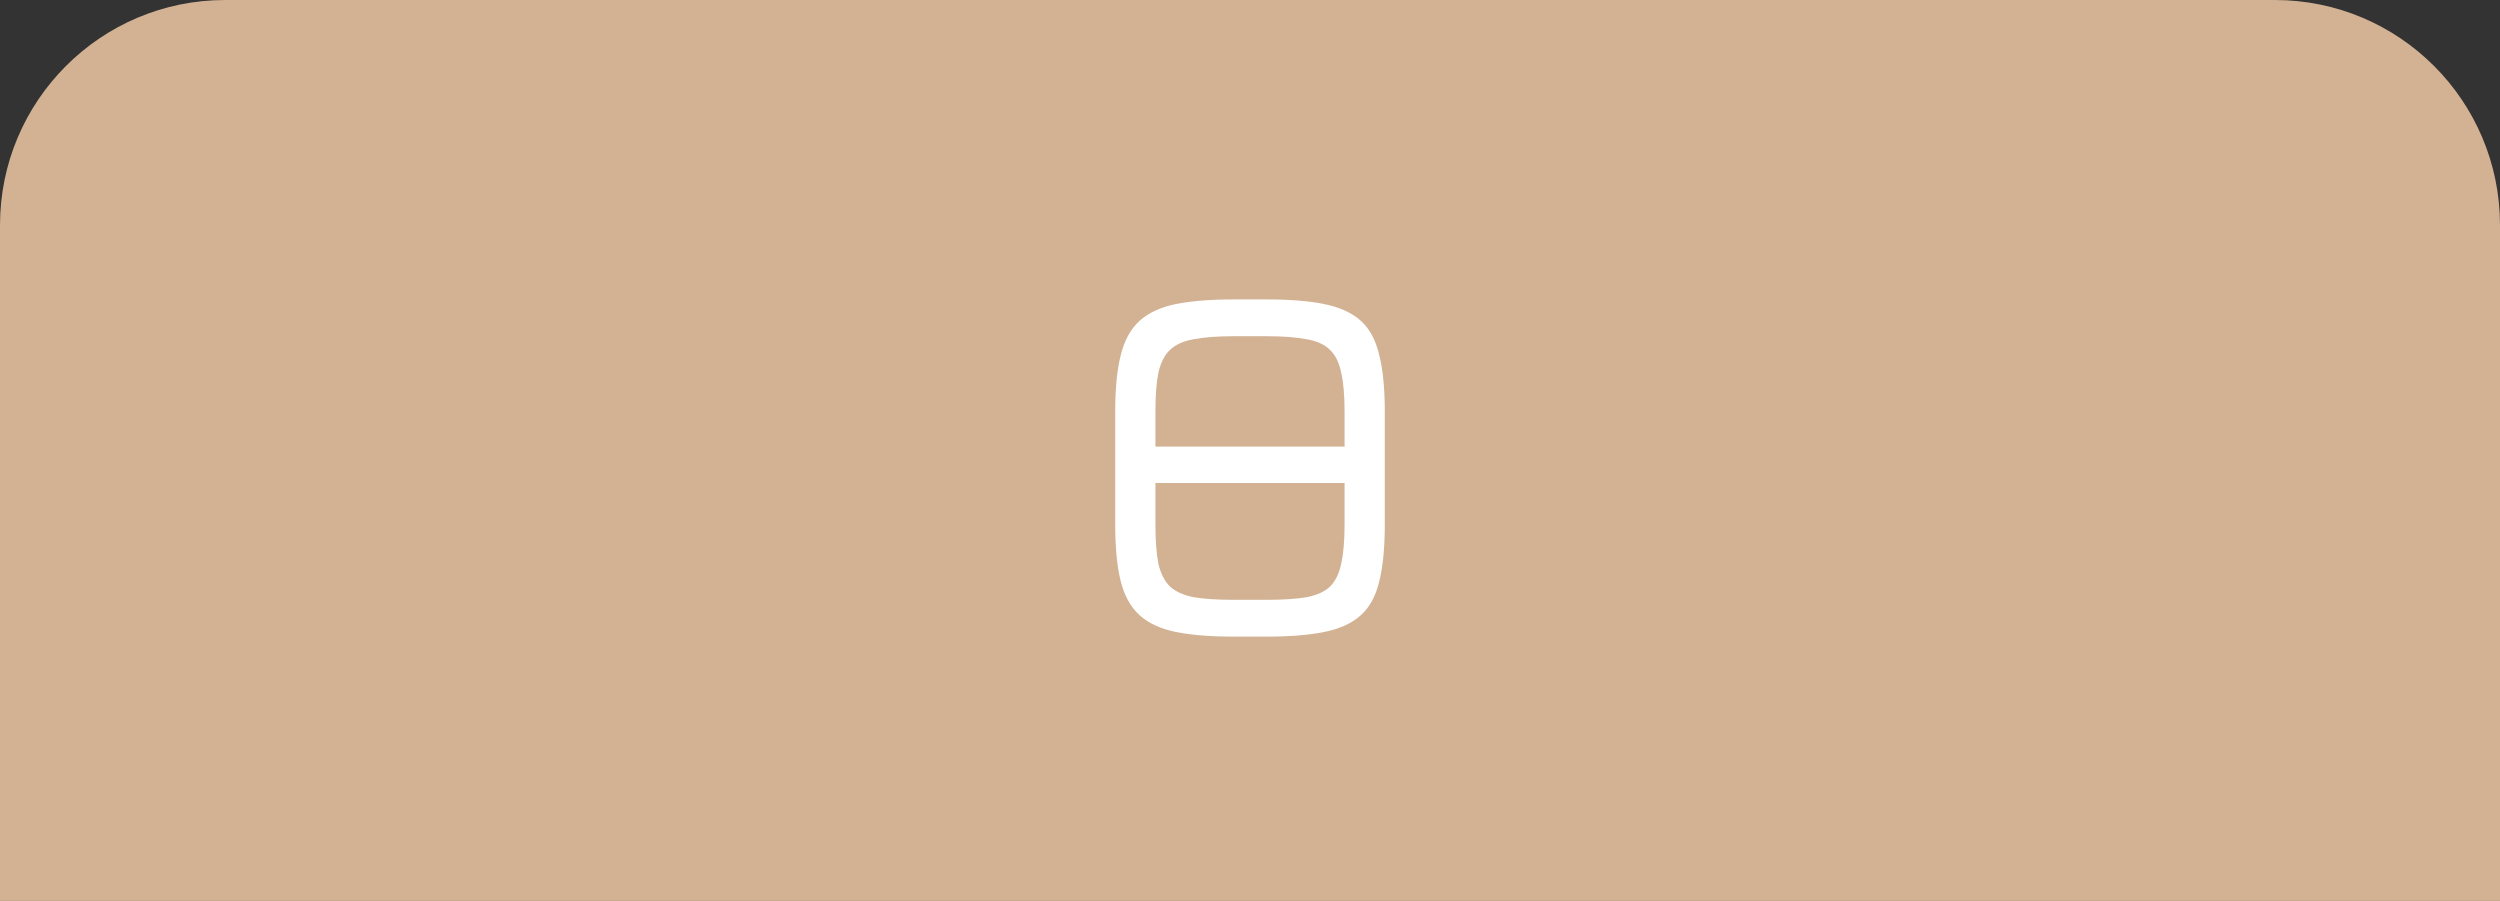
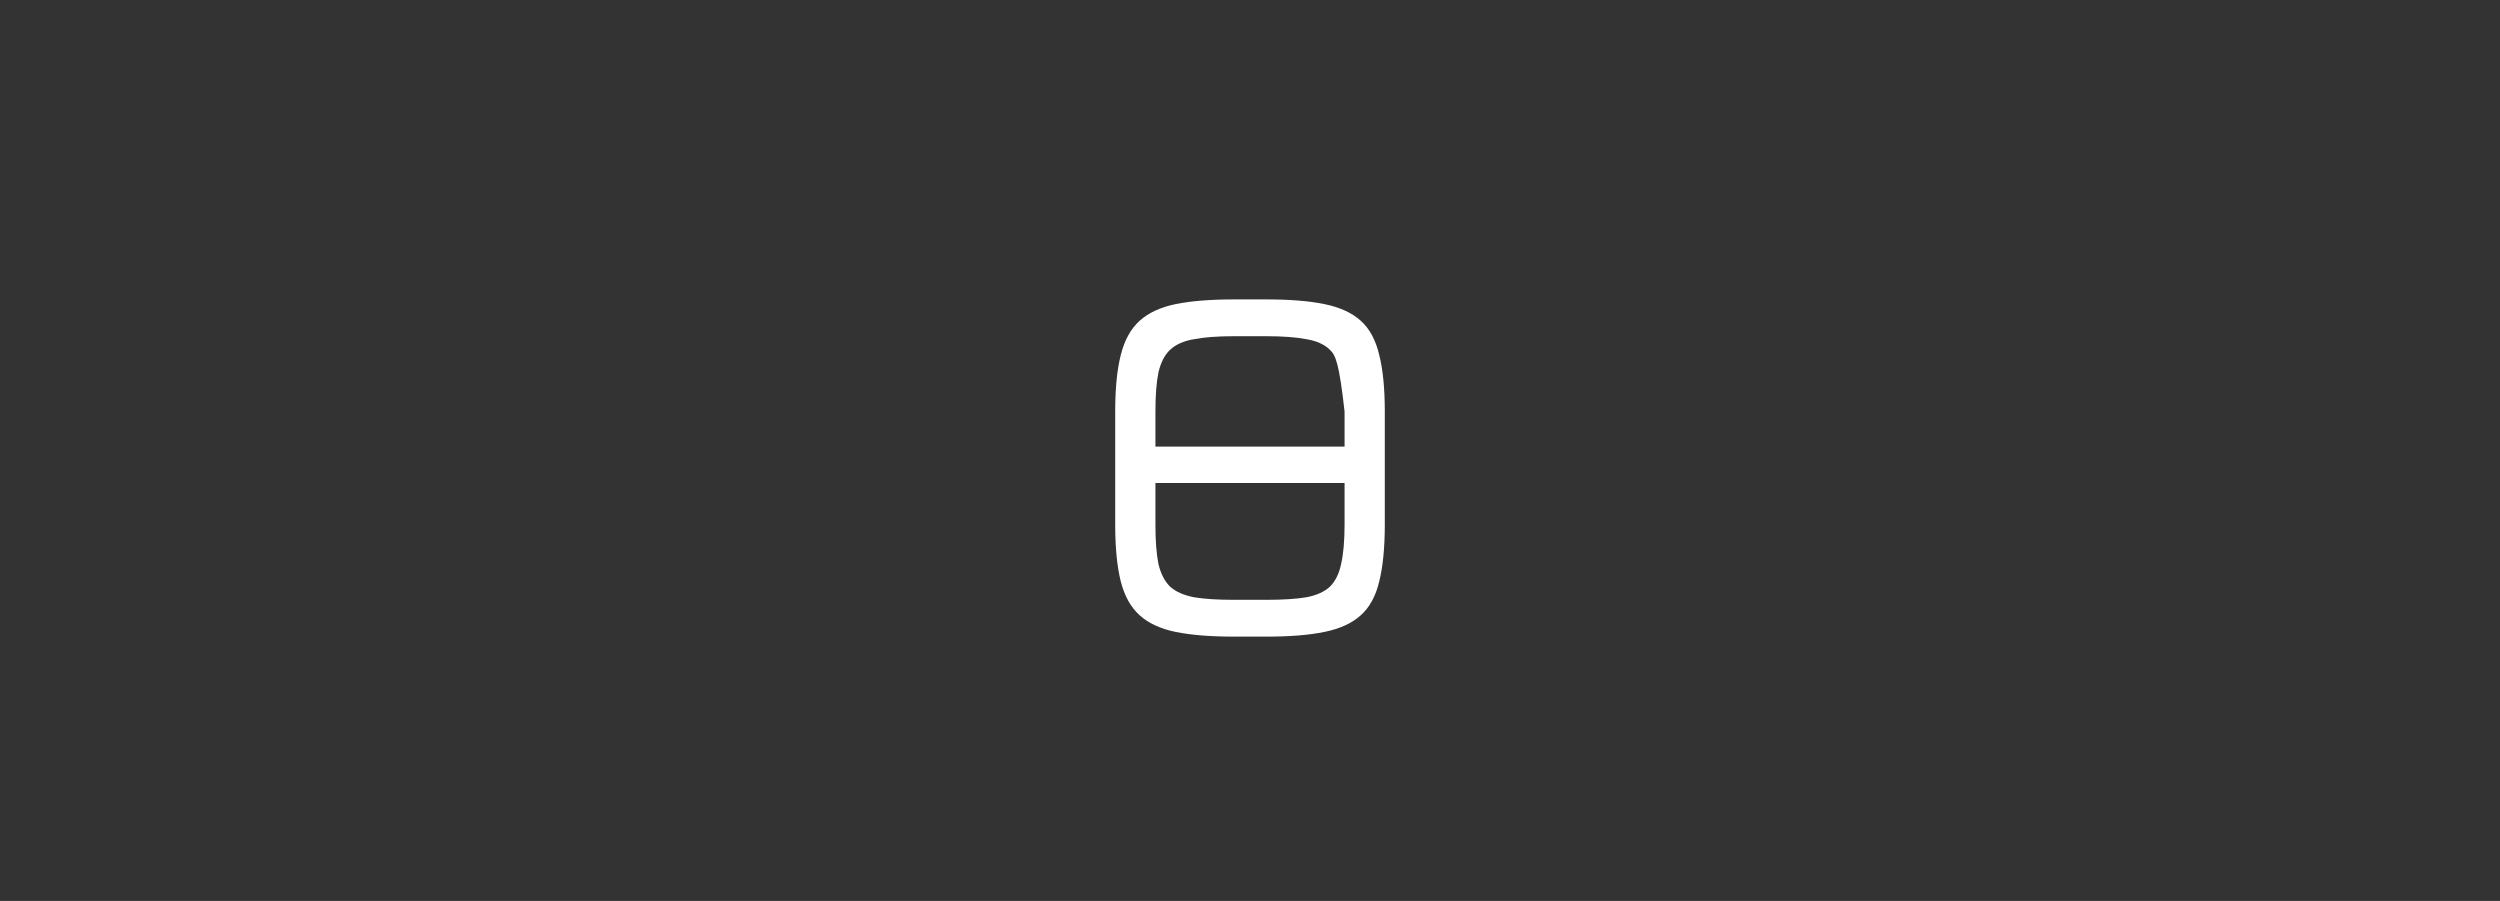
<svg xmlns="http://www.w3.org/2000/svg" width="111" height="40" viewBox="0 0 111 40" fill="none">
  <rect x="0" y="0" width="111" height="40" fill="#333333" stroke="none" />
-   <path d="M0 10C0 4.477 4.477 0 10 0H101C106.523 0 111 4.477 111 10V40H0V10Z" fill="#D2B293" />
-   <path d="M54.778 28.266C53.739 28.266 52.878 28.196 52.194 28.057C51.523 27.918 50.991 27.671 50.598 27.316C50.205 26.961 49.927 26.461 49.762 25.815C49.597 25.156 49.515 24.314 49.515 23.288V18.272C49.515 17.246 49.597 16.41 49.762 15.764C49.927 15.105 50.205 14.599 50.598 14.244C50.991 13.889 51.523 13.642 52.194 13.503C52.878 13.364 53.739 13.294 54.778 13.294H56.241C57.28 13.294 58.135 13.364 58.806 13.503C59.49 13.642 60.028 13.889 60.421 14.244C60.814 14.599 61.086 15.105 61.238 15.764C61.403 16.41 61.485 17.246 61.485 18.272V23.288C61.485 24.314 61.403 25.156 61.238 25.815C61.086 26.461 60.814 26.961 60.421 27.316C60.028 27.671 59.49 27.918 58.806 28.057C58.135 28.196 57.28 28.266 56.241 28.266H54.778ZM54.778 26.632H56.241C56.963 26.632 57.552 26.594 58.008 26.518C58.464 26.429 58.812 26.271 59.053 26.043C59.294 25.802 59.458 25.467 59.547 25.036C59.648 24.593 59.699 24.01 59.699 23.288V21.445H51.301V23.288C51.301 24.01 51.345 24.593 51.434 25.036C51.535 25.467 51.706 25.802 51.947 26.043C52.2 26.271 52.555 26.429 53.011 26.518C53.467 26.594 54.056 26.632 54.778 26.632ZM51.301 19.83H59.699V18.272C59.699 17.55 59.648 16.974 59.547 16.543C59.458 16.1 59.294 15.764 59.053 15.536C58.812 15.295 58.464 15.137 58.008 15.061C57.552 14.972 56.963 14.928 56.241 14.928H54.778C54.056 14.928 53.467 14.972 53.011 15.061C52.555 15.137 52.2 15.295 51.947 15.536C51.706 15.764 51.535 16.1 51.434 16.543C51.345 16.974 51.301 17.55 51.301 18.272V19.83Z" fill="white" />
+   <path d="M54.778 28.266C53.739 28.266 52.878 28.196 52.194 28.057C51.523 27.918 50.991 27.671 50.598 27.316C50.205 26.961 49.927 26.461 49.762 25.815C49.597 25.156 49.515 24.314 49.515 23.288V18.272C49.515 17.246 49.597 16.41 49.762 15.764C49.927 15.105 50.205 14.599 50.598 14.244C50.991 13.889 51.523 13.642 52.194 13.503C52.878 13.364 53.739 13.294 54.778 13.294H56.241C57.28 13.294 58.135 13.364 58.806 13.503C59.49 13.642 60.028 13.889 60.421 14.244C60.814 14.599 61.086 15.105 61.238 15.764C61.403 16.41 61.485 17.246 61.485 18.272V23.288C61.485 24.314 61.403 25.156 61.238 25.815C61.086 26.461 60.814 26.961 60.421 27.316C60.028 27.671 59.49 27.918 58.806 28.057C58.135 28.196 57.28 28.266 56.241 28.266H54.778ZM54.778 26.632H56.241C56.963 26.632 57.552 26.594 58.008 26.518C58.464 26.429 58.812 26.271 59.053 26.043C59.294 25.802 59.458 25.467 59.547 25.036C59.648 24.593 59.699 24.01 59.699 23.288V21.445H51.301V23.288C51.301 24.01 51.345 24.593 51.434 25.036C51.535 25.467 51.706 25.802 51.947 26.043C52.2 26.271 52.555 26.429 53.011 26.518C53.467 26.594 54.056 26.632 54.778 26.632ZM51.301 19.83H59.699V18.272C59.458 16.1 59.294 15.764 59.053 15.536C58.812 15.295 58.464 15.137 58.008 15.061C57.552 14.972 56.963 14.928 56.241 14.928H54.778C54.056 14.928 53.467 14.972 53.011 15.061C52.555 15.137 52.2 15.295 51.947 15.536C51.706 15.764 51.535 16.1 51.434 16.543C51.345 16.974 51.301 17.55 51.301 18.272V19.83Z" fill="white" />
</svg>